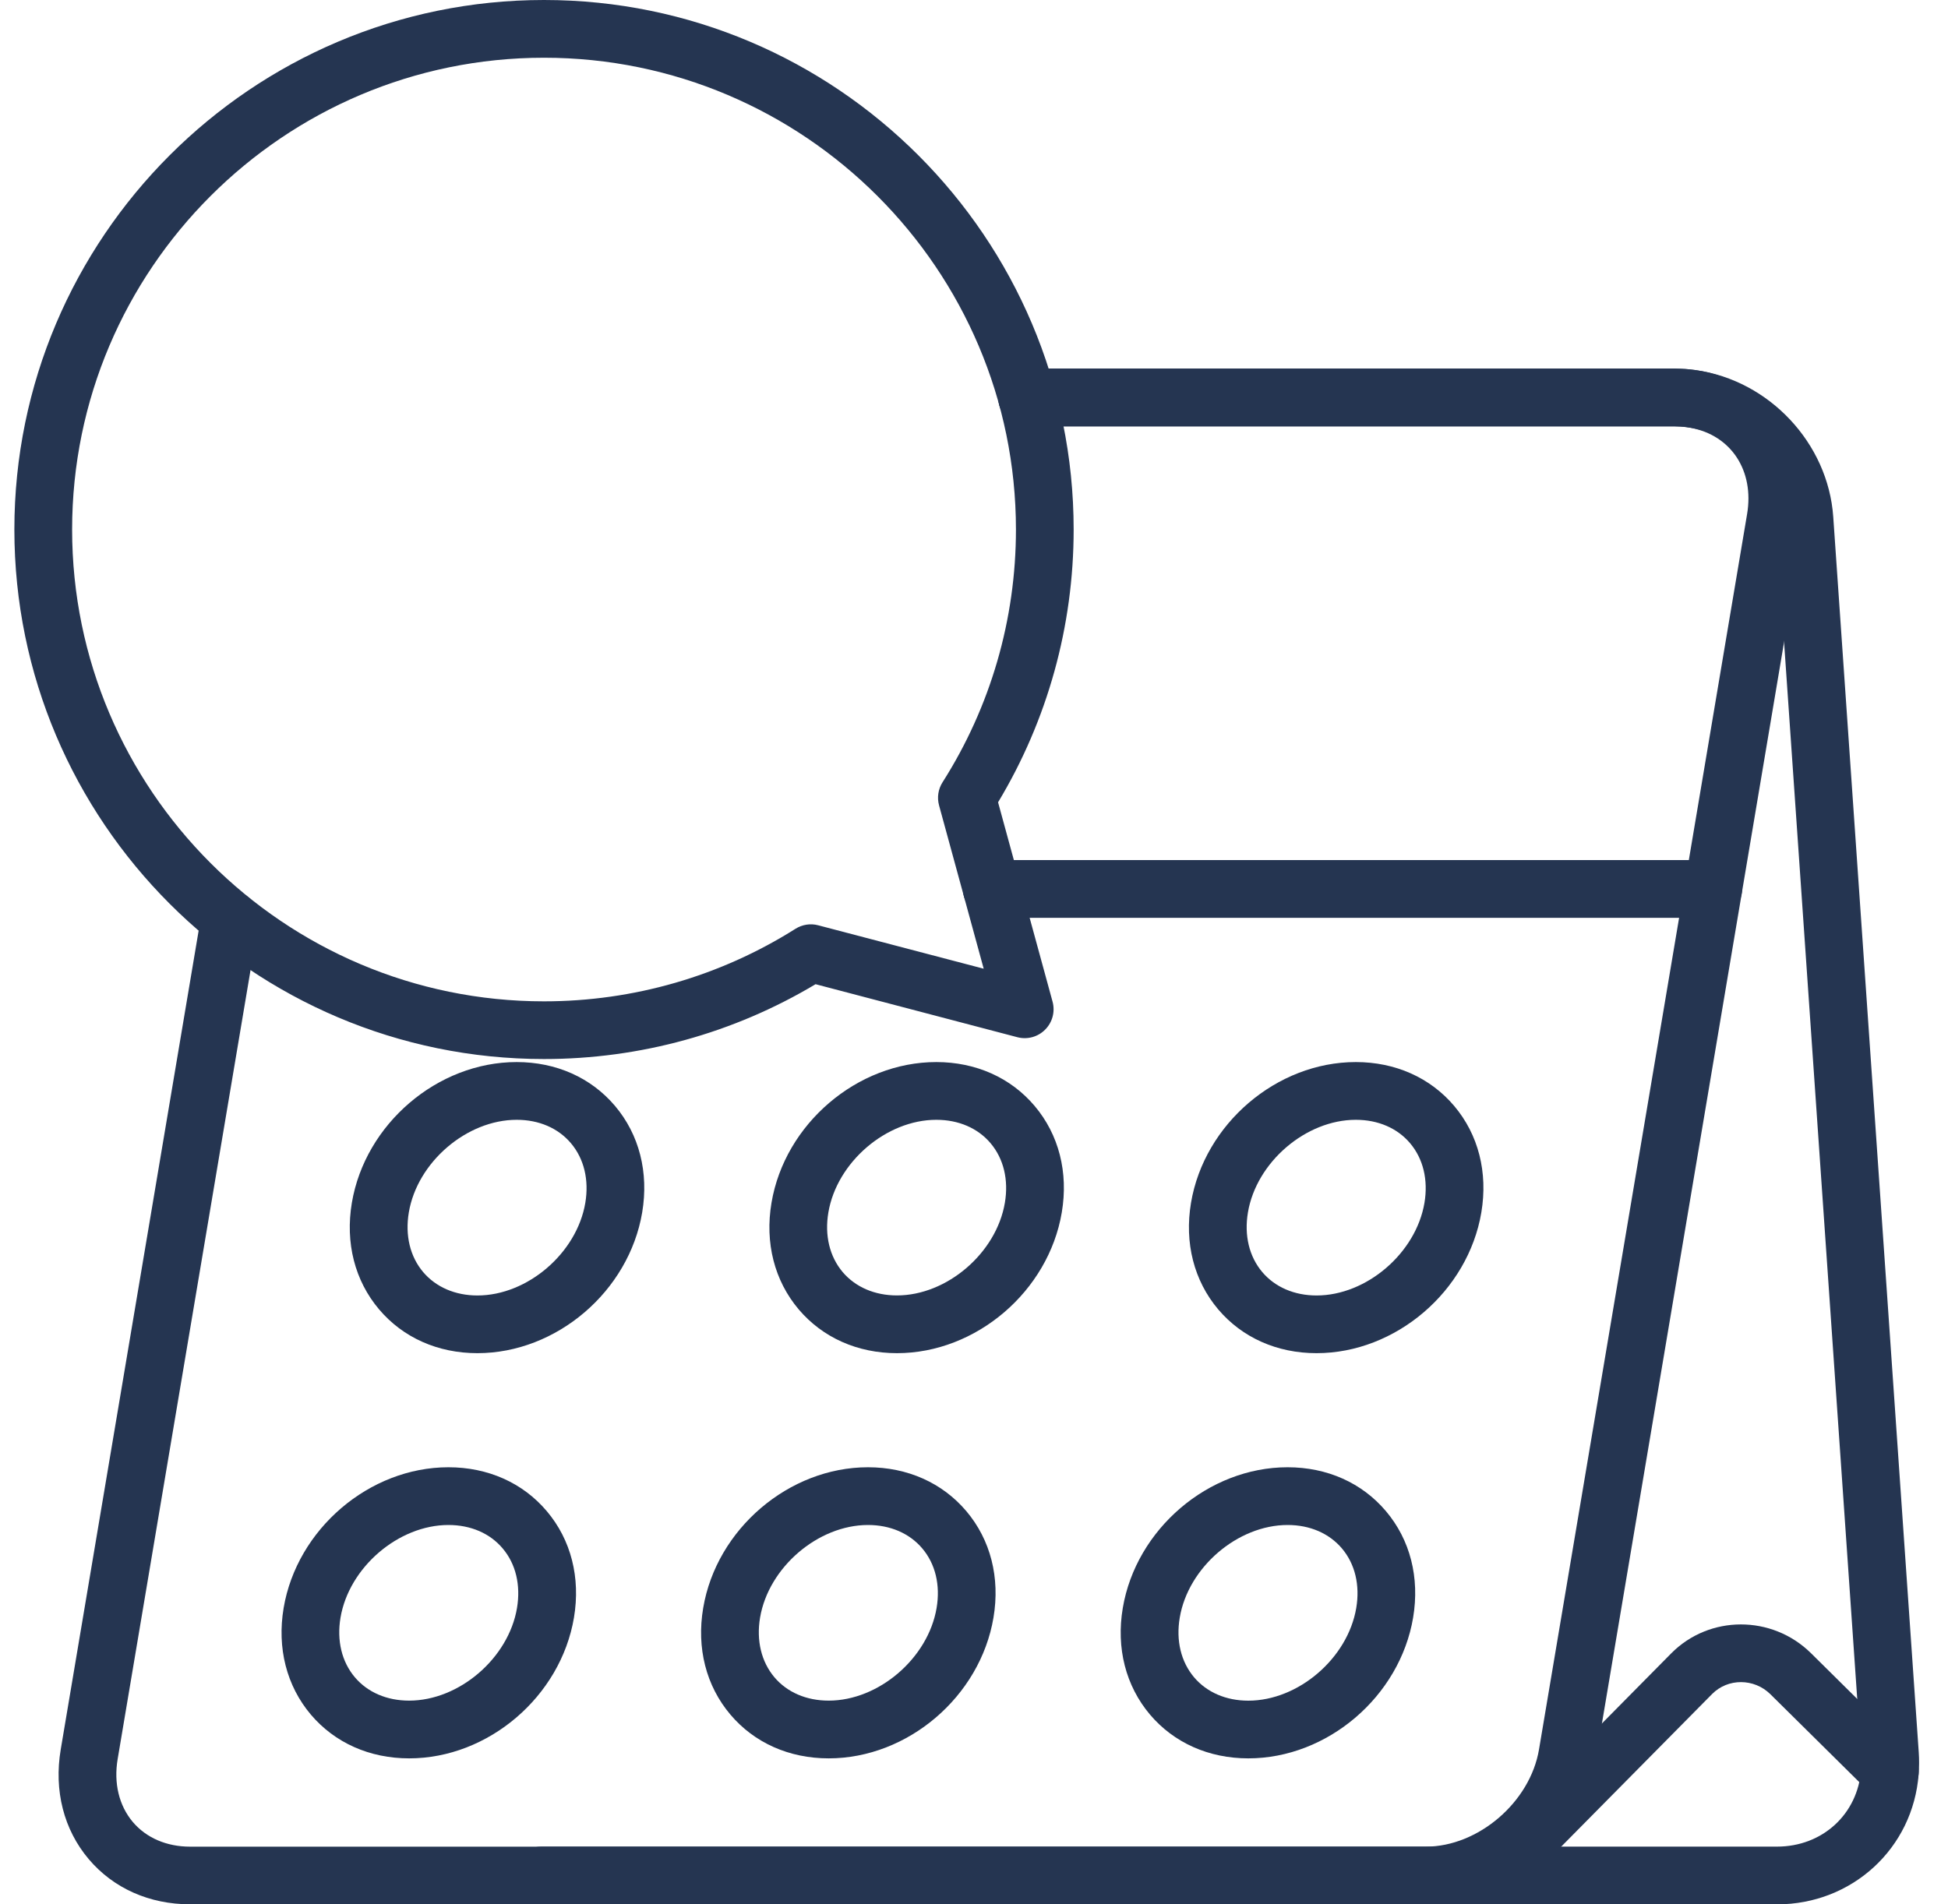
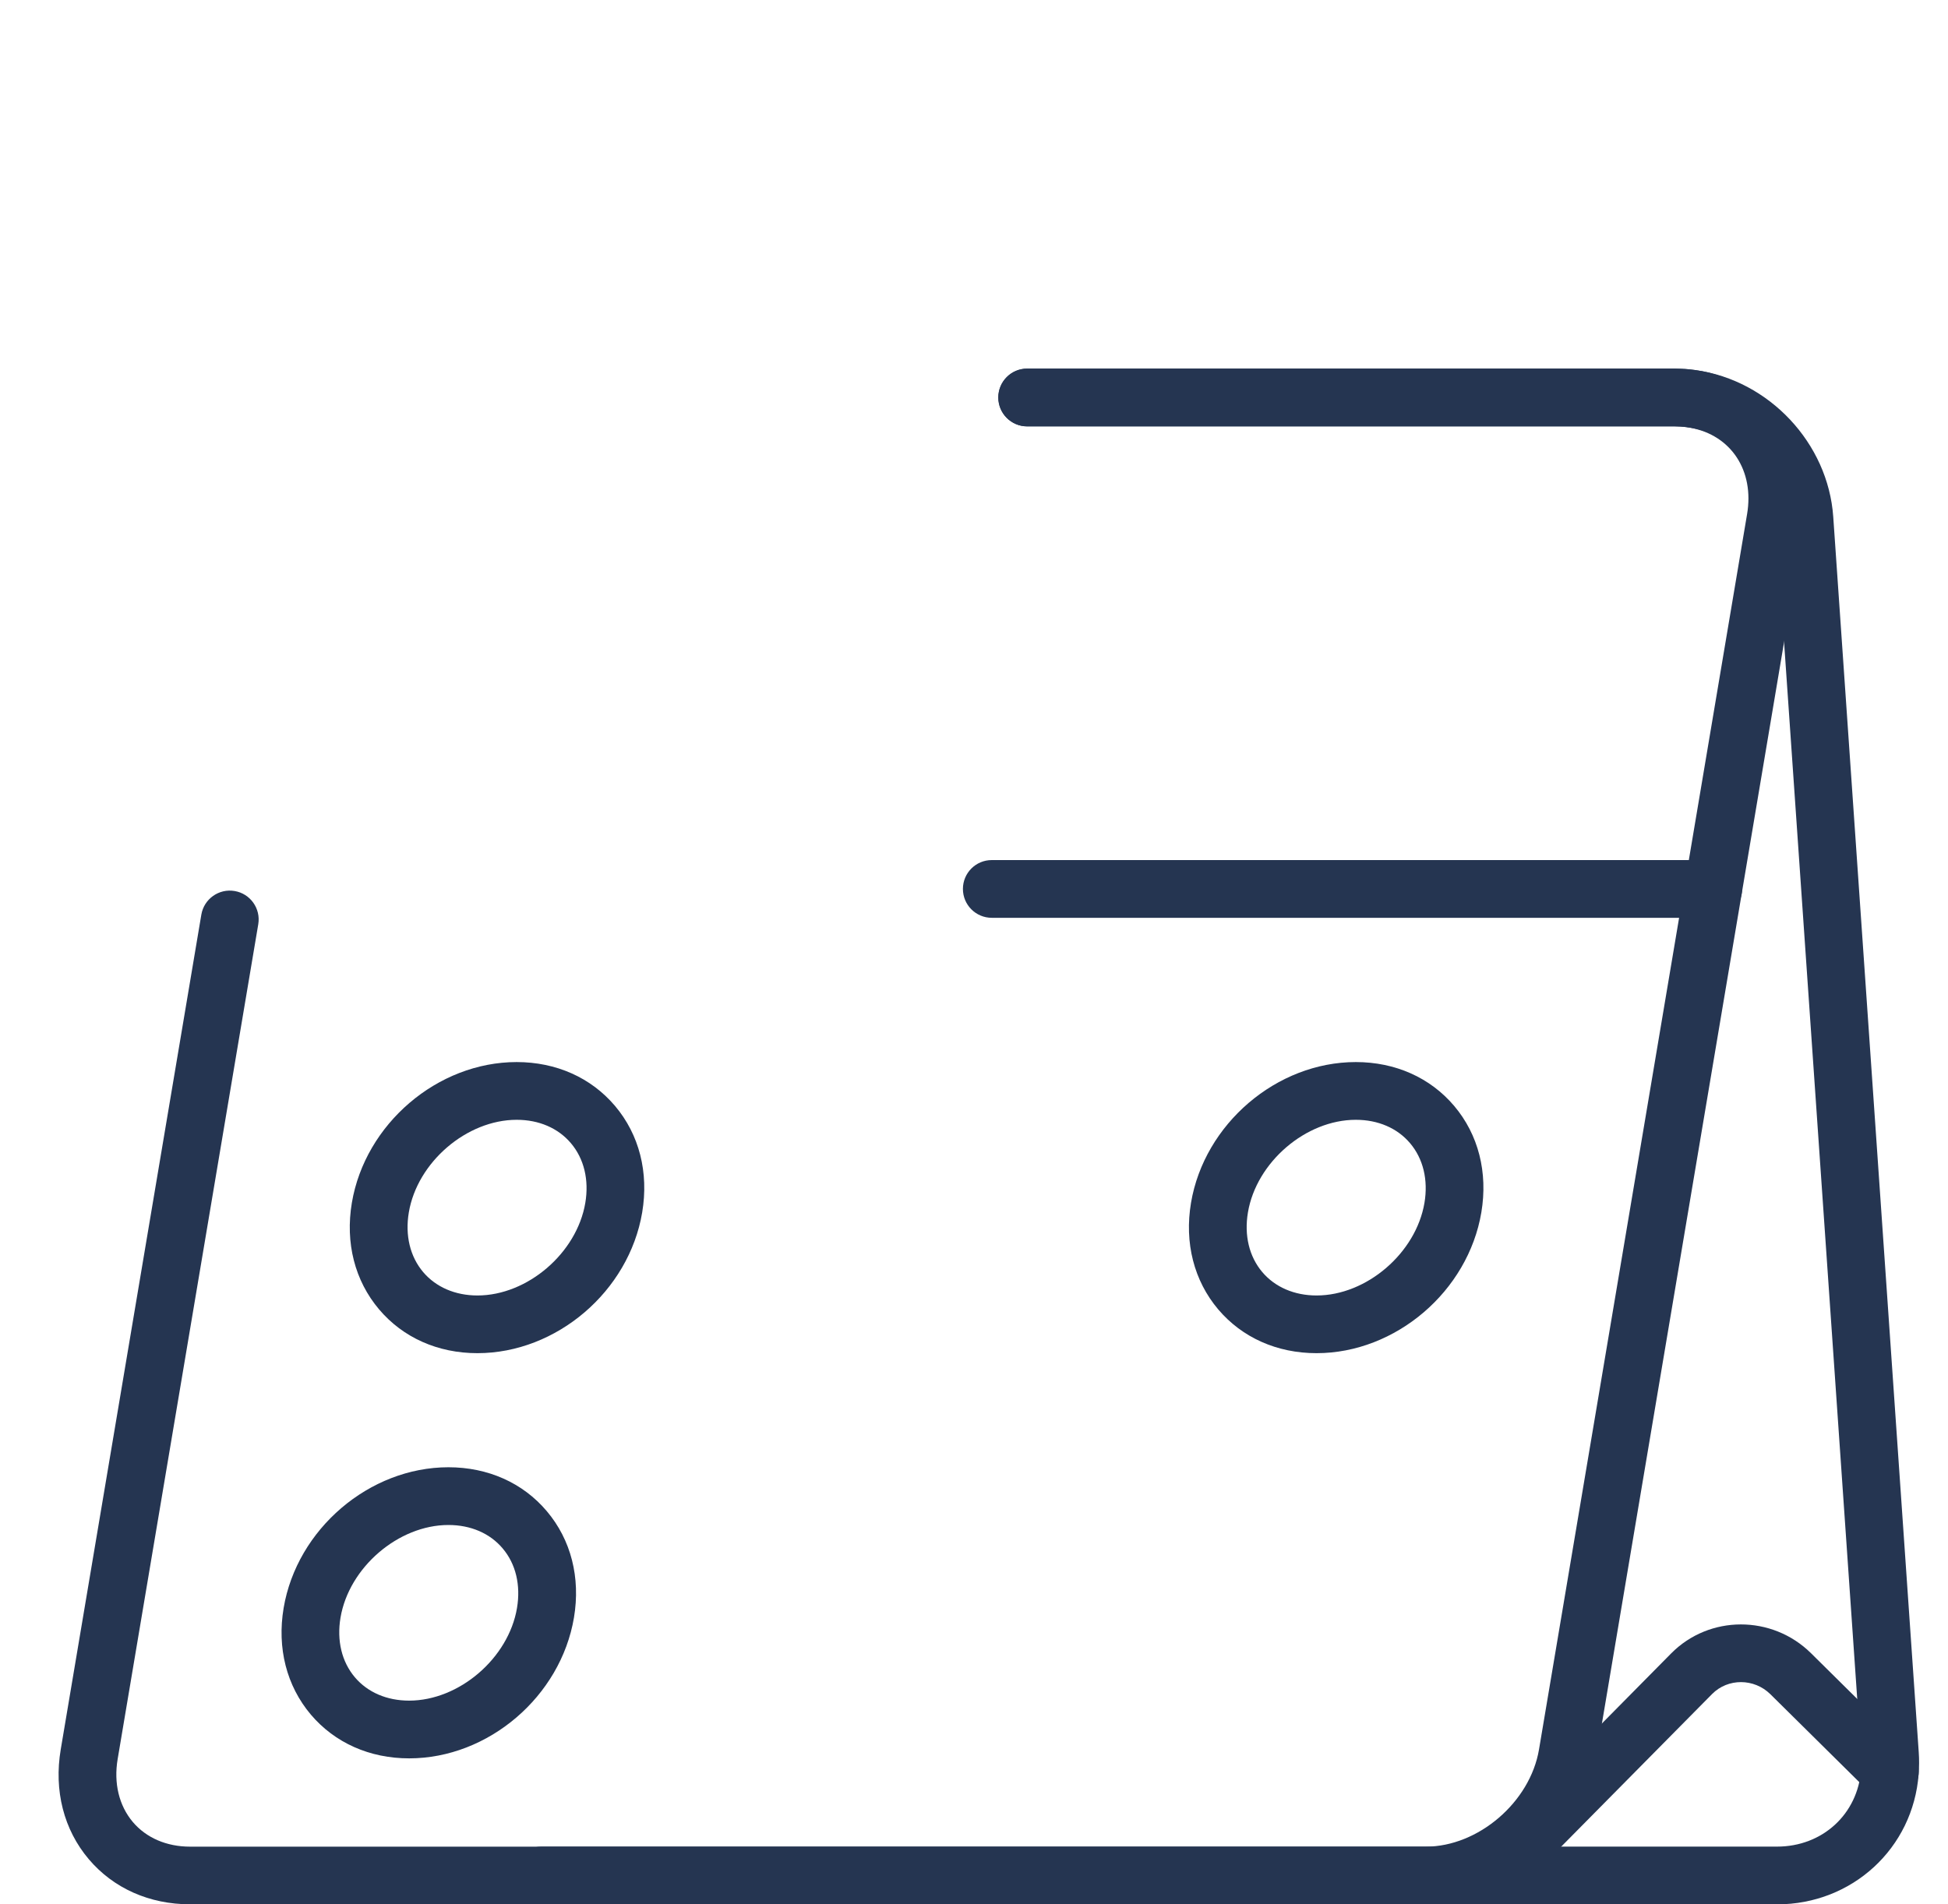
<svg xmlns="http://www.w3.org/2000/svg" width="45" height="44" viewBox="0 0 45 44" fill="none">
  <g clip-path="url(#clip0_372_2624)">
    <path d="M41.051 44H12.507C12.139 44 11.84 43.702 11.84 43.333C11.84 42.965 12.138 42.666 12.507 42.666H41.051C42.098 42.666 42.916 41.918 42.993 40.886C43.002 40.782 43.002 40.679 42.995 40.578L41.019 12.032C40.943 10.944 40.067 10.015 38.98 9.871C38.974 9.87 38.968 9.869 38.962 9.868C38.938 9.866 38.916 9.863 38.892 9.86C38.883 9.86 38.873 9.859 38.864 9.858C38.86 9.857 38.856 9.857 38.853 9.857C38.841 9.856 38.829 9.856 38.818 9.854L38.809 9.854C38.798 9.854 38.787 9.853 38.777 9.853C38.773 9.853 38.77 9.853 38.767 9.853C38.741 9.852 38.714 9.85 38.688 9.85H23.728C23.361 9.85 23.062 9.552 23.062 9.183C23.062 8.815 23.36 8.516 23.728 8.516H38.688C38.73 8.516 38.773 8.518 38.816 8.52C38.823 8.52 38.831 8.52 38.84 8.521C38.847 8.521 38.853 8.521 38.859 8.522C38.88 8.522 38.902 8.524 38.923 8.525C38.948 8.527 38.973 8.528 38.998 8.531C39.004 8.532 39.01 8.532 39.015 8.533C39.06 8.537 39.103 8.542 39.147 8.548C39.157 8.549 39.166 8.551 39.176 8.552C40.869 8.788 42.231 10.24 42.349 11.94L44.324 40.484C44.336 40.652 44.335 40.823 44.322 40.99C44.194 42.704 42.787 44 41.051 44ZM38.877 8.522C38.877 8.522 38.879 8.522 38.88 8.522C38.879 8.523 38.877 8.523 38.877 8.522Z" fill="#253551" />
    <path d="M32.936 43.999H4.392C3.452 43.999 2.62 43.629 2.051 42.957C1.473 42.274 1.243 41.373 1.403 40.421L4.651 21.133C4.712 20.77 5.057 20.525 5.42 20.587C5.782 20.648 6.027 20.991 5.966 21.355L2.718 40.643C2.624 41.201 2.749 41.718 3.068 42.097C3.38 42.465 3.85 42.667 4.391 42.667H32.935C34.149 42.667 35.347 41.639 35.552 40.422L38.919 20.43L40.359 11.877C40.528 10.877 39.992 10.058 39.055 9.885C39.03 9.88 39.003 9.876 38.977 9.873C38.971 9.872 38.965 9.871 38.959 9.87C38.937 9.868 38.915 9.865 38.892 9.862C38.882 9.862 38.872 9.861 38.863 9.86C38.86 9.859 38.855 9.859 38.852 9.859C38.843 9.859 38.834 9.858 38.825 9.857C38.816 9.856 38.807 9.856 38.798 9.855C38.792 9.855 38.786 9.855 38.78 9.855C38.776 9.855 38.77 9.855 38.766 9.854C38.739 9.853 38.713 9.852 38.686 9.852H23.728C23.36 9.852 23.061 9.554 23.061 9.185C23.061 8.817 23.359 8.518 23.728 8.518H38.687C38.729 8.518 38.772 8.519 38.814 8.521C38.826 8.521 38.839 8.522 38.854 8.523C38.876 8.523 38.898 8.524 38.92 8.526C38.946 8.527 38.971 8.529 38.997 8.532C39.003 8.533 39.009 8.533 39.014 8.534C39.06 8.539 39.105 8.543 39.148 8.549C39.158 8.55 39.167 8.552 39.177 8.554C39.216 8.56 39.256 8.566 39.295 8.572C40.94 8.877 41.962 10.392 41.674 12.098L40.234 20.651L36.867 40.643C36.551 42.525 34.823 43.999 32.936 43.999ZM38.732 9.849C38.741 9.849 38.751 9.851 38.759 9.851C38.75 9.851 38.74 9.85 38.732 9.849Z" fill="#253551" />
    <path d="M11.028 31.265C10.115 31.265 9.309 30.906 8.757 30.253C8.196 29.59 7.973 28.716 8.128 27.791C8.435 25.968 10.107 24.539 11.935 24.539C12.848 24.539 13.654 24.899 14.207 25.552C14.767 26.214 14.99 27.088 14.835 28.013C14.528 29.837 12.856 31.265 11.028 31.265ZM11.936 25.873C10.78 25.873 9.639 26.853 9.444 28.013C9.355 28.543 9.472 29.033 9.776 29.392C10.07 29.739 10.516 29.932 11.029 29.932C12.185 29.932 13.326 28.952 13.521 27.792C13.61 27.262 13.492 26.772 13.189 26.414C12.894 26.065 12.45 25.873 11.936 25.873Z" fill="#253551" />
-     <path d="M20.721 31.265C19.809 31.265 19.003 30.906 18.45 30.253C17.89 29.59 17.666 28.716 17.822 27.791C18.128 25.968 19.802 24.539 21.629 24.539C22.541 24.539 23.348 24.899 23.9 25.552C24.46 26.214 24.684 27.088 24.528 28.013C24.221 29.837 22.549 31.265 20.721 31.265ZM21.629 25.873C20.473 25.873 19.332 26.853 19.136 28.013C19.046 28.543 19.164 29.033 19.467 29.392C19.762 29.739 20.207 29.931 20.72 29.931C21.876 29.931 23.017 28.951 23.213 27.791C23.303 27.261 23.185 26.771 22.882 26.413C22.588 26.065 22.143 25.873 21.629 25.873Z" fill="#253551" />
    <path d="M30.413 31.265C29.5 31.265 28.694 30.906 28.141 30.253C27.581 29.59 27.358 28.716 27.513 27.791C27.82 25.968 29.492 24.539 31.32 24.539C32.233 24.539 33.039 24.899 33.592 25.552C34.152 26.214 34.375 27.088 34.22 28.013C33.913 29.837 32.24 31.265 30.413 31.265ZM31.32 25.873C30.164 25.873 29.023 26.853 28.828 28.013C28.739 28.543 28.856 29.033 29.16 29.392C29.454 29.739 29.9 29.932 30.413 29.932C31.569 29.932 32.71 28.952 32.906 27.792C32.995 27.262 32.877 26.772 32.574 26.414C32.279 26.065 31.834 25.873 31.32 25.873Z" fill="#253551" />
    <path d="M9.452 40.627C8.539 40.627 7.733 40.268 7.18 39.615C6.62 38.952 6.397 38.078 6.552 37.153C6.859 35.33 8.532 33.901 10.359 33.901C11.272 33.901 12.078 34.261 12.63 34.914C13.191 35.576 13.414 36.45 13.259 37.375C12.952 39.199 11.28 40.627 9.452 40.627ZM10.359 35.235C9.203 35.235 8.062 36.215 7.866 37.375C7.777 37.905 7.894 38.395 8.198 38.754C8.493 39.102 8.938 39.293 9.451 39.293C10.607 39.293 11.748 38.313 11.943 37.153C12.032 36.623 11.915 36.133 11.611 35.775C11.318 35.427 10.873 35.235 10.359 35.235Z" fill="#253551" />
-     <path d="M19.143 40.627C18.23 40.627 17.424 40.268 16.872 39.615C16.311 38.952 16.088 38.078 16.244 37.153C16.55 35.33 18.224 33.901 20.051 33.901C20.963 33.901 21.769 34.261 22.322 34.914C22.882 35.576 23.106 36.45 22.95 37.375C22.643 39.199 20.971 40.627 19.143 40.627ZM20.052 35.235C18.896 35.235 17.754 36.215 17.558 37.375C17.469 37.905 17.587 38.395 17.89 38.754C18.185 39.102 18.63 39.293 19.143 39.293C20.299 39.293 21.44 38.313 21.636 37.153C21.726 36.623 21.608 36.133 21.304 35.775C21.01 35.427 20.564 35.235 20.052 35.235Z" fill="#253551" />
-     <path d="M28.837 40.627C27.924 40.627 27.118 40.268 26.565 39.615C26.005 38.952 25.781 38.078 25.937 37.153C26.244 35.33 27.916 33.901 29.744 33.901C30.657 33.901 31.463 34.261 32.015 34.914C32.576 35.576 32.799 36.45 32.644 37.375C32.337 39.199 30.664 40.627 28.837 40.627ZM29.745 35.235C28.589 35.235 27.448 36.215 27.253 37.375C27.163 37.905 27.281 38.395 27.584 38.754C27.879 39.102 28.324 39.294 28.837 39.294C29.993 39.294 31.134 38.314 31.33 37.154C31.42 36.624 31.302 36.134 30.999 35.776C30.703 35.427 30.258 35.235 29.745 35.235Z" fill="#253551" />
    <path d="M39.577 21.206H22.911C22.543 21.206 22.244 20.908 22.244 20.539C22.244 20.17 22.542 19.872 22.911 19.872H39.577C39.945 19.872 40.244 20.17 40.244 20.539C40.244 20.908 39.945 21.206 39.577 21.206Z" fill="#253551" />
    <path d="M34.469 44C34.3 44 34.131 43.935 34.001 43.807C33.739 43.549 33.736 43.127 33.996 42.865L38.604 38.203C39.486 37.311 40.935 37.309 41.835 38.197L44.125 40.463C44.387 40.721 44.389 41.143 44.13 41.406C43.872 41.668 43.45 41.669 43.188 41.411L40.897 39.145C40.521 38.774 39.916 38.772 39.551 39.14L34.943 43.801C34.813 43.934 34.641 44 34.469 44Z" fill="#253551" />
-     <path d="M12.567 24.469C5.821 24.469 0.332 18.981 0.332 12.235C0.332 5.489 5.821 0 12.567 0C19.313 0 24.802 5.488 24.802 12.235C24.802 14.465 24.199 16.637 23.056 18.537L24.315 23.144C24.377 23.373 24.313 23.619 24.145 23.788C23.978 23.958 23.733 24.025 23.503 23.965L18.84 22.74C16.946 23.873 14.784 24.469 12.567 24.469ZM12.567 1.334C6.556 1.334 1.666 6.224 1.666 12.235C1.666 18.246 6.556 23.136 12.567 23.136C14.63 23.136 16.64 22.556 18.377 21.459C18.534 21.361 18.724 21.331 18.902 21.379L22.724 22.382L21.693 18.609C21.643 18.428 21.672 18.234 21.773 18.075C22.883 16.331 23.469 14.311 23.469 12.235C23.468 6.224 18.577 1.334 12.567 1.334Z" fill="#253551" />
  </g>
  <defs>
    <clipPath id="clip0_372_2624">
      <rect width="44" height="44" fill="white" transform="translate(0.332)" />
    </clipPath>
  </defs>
</svg>